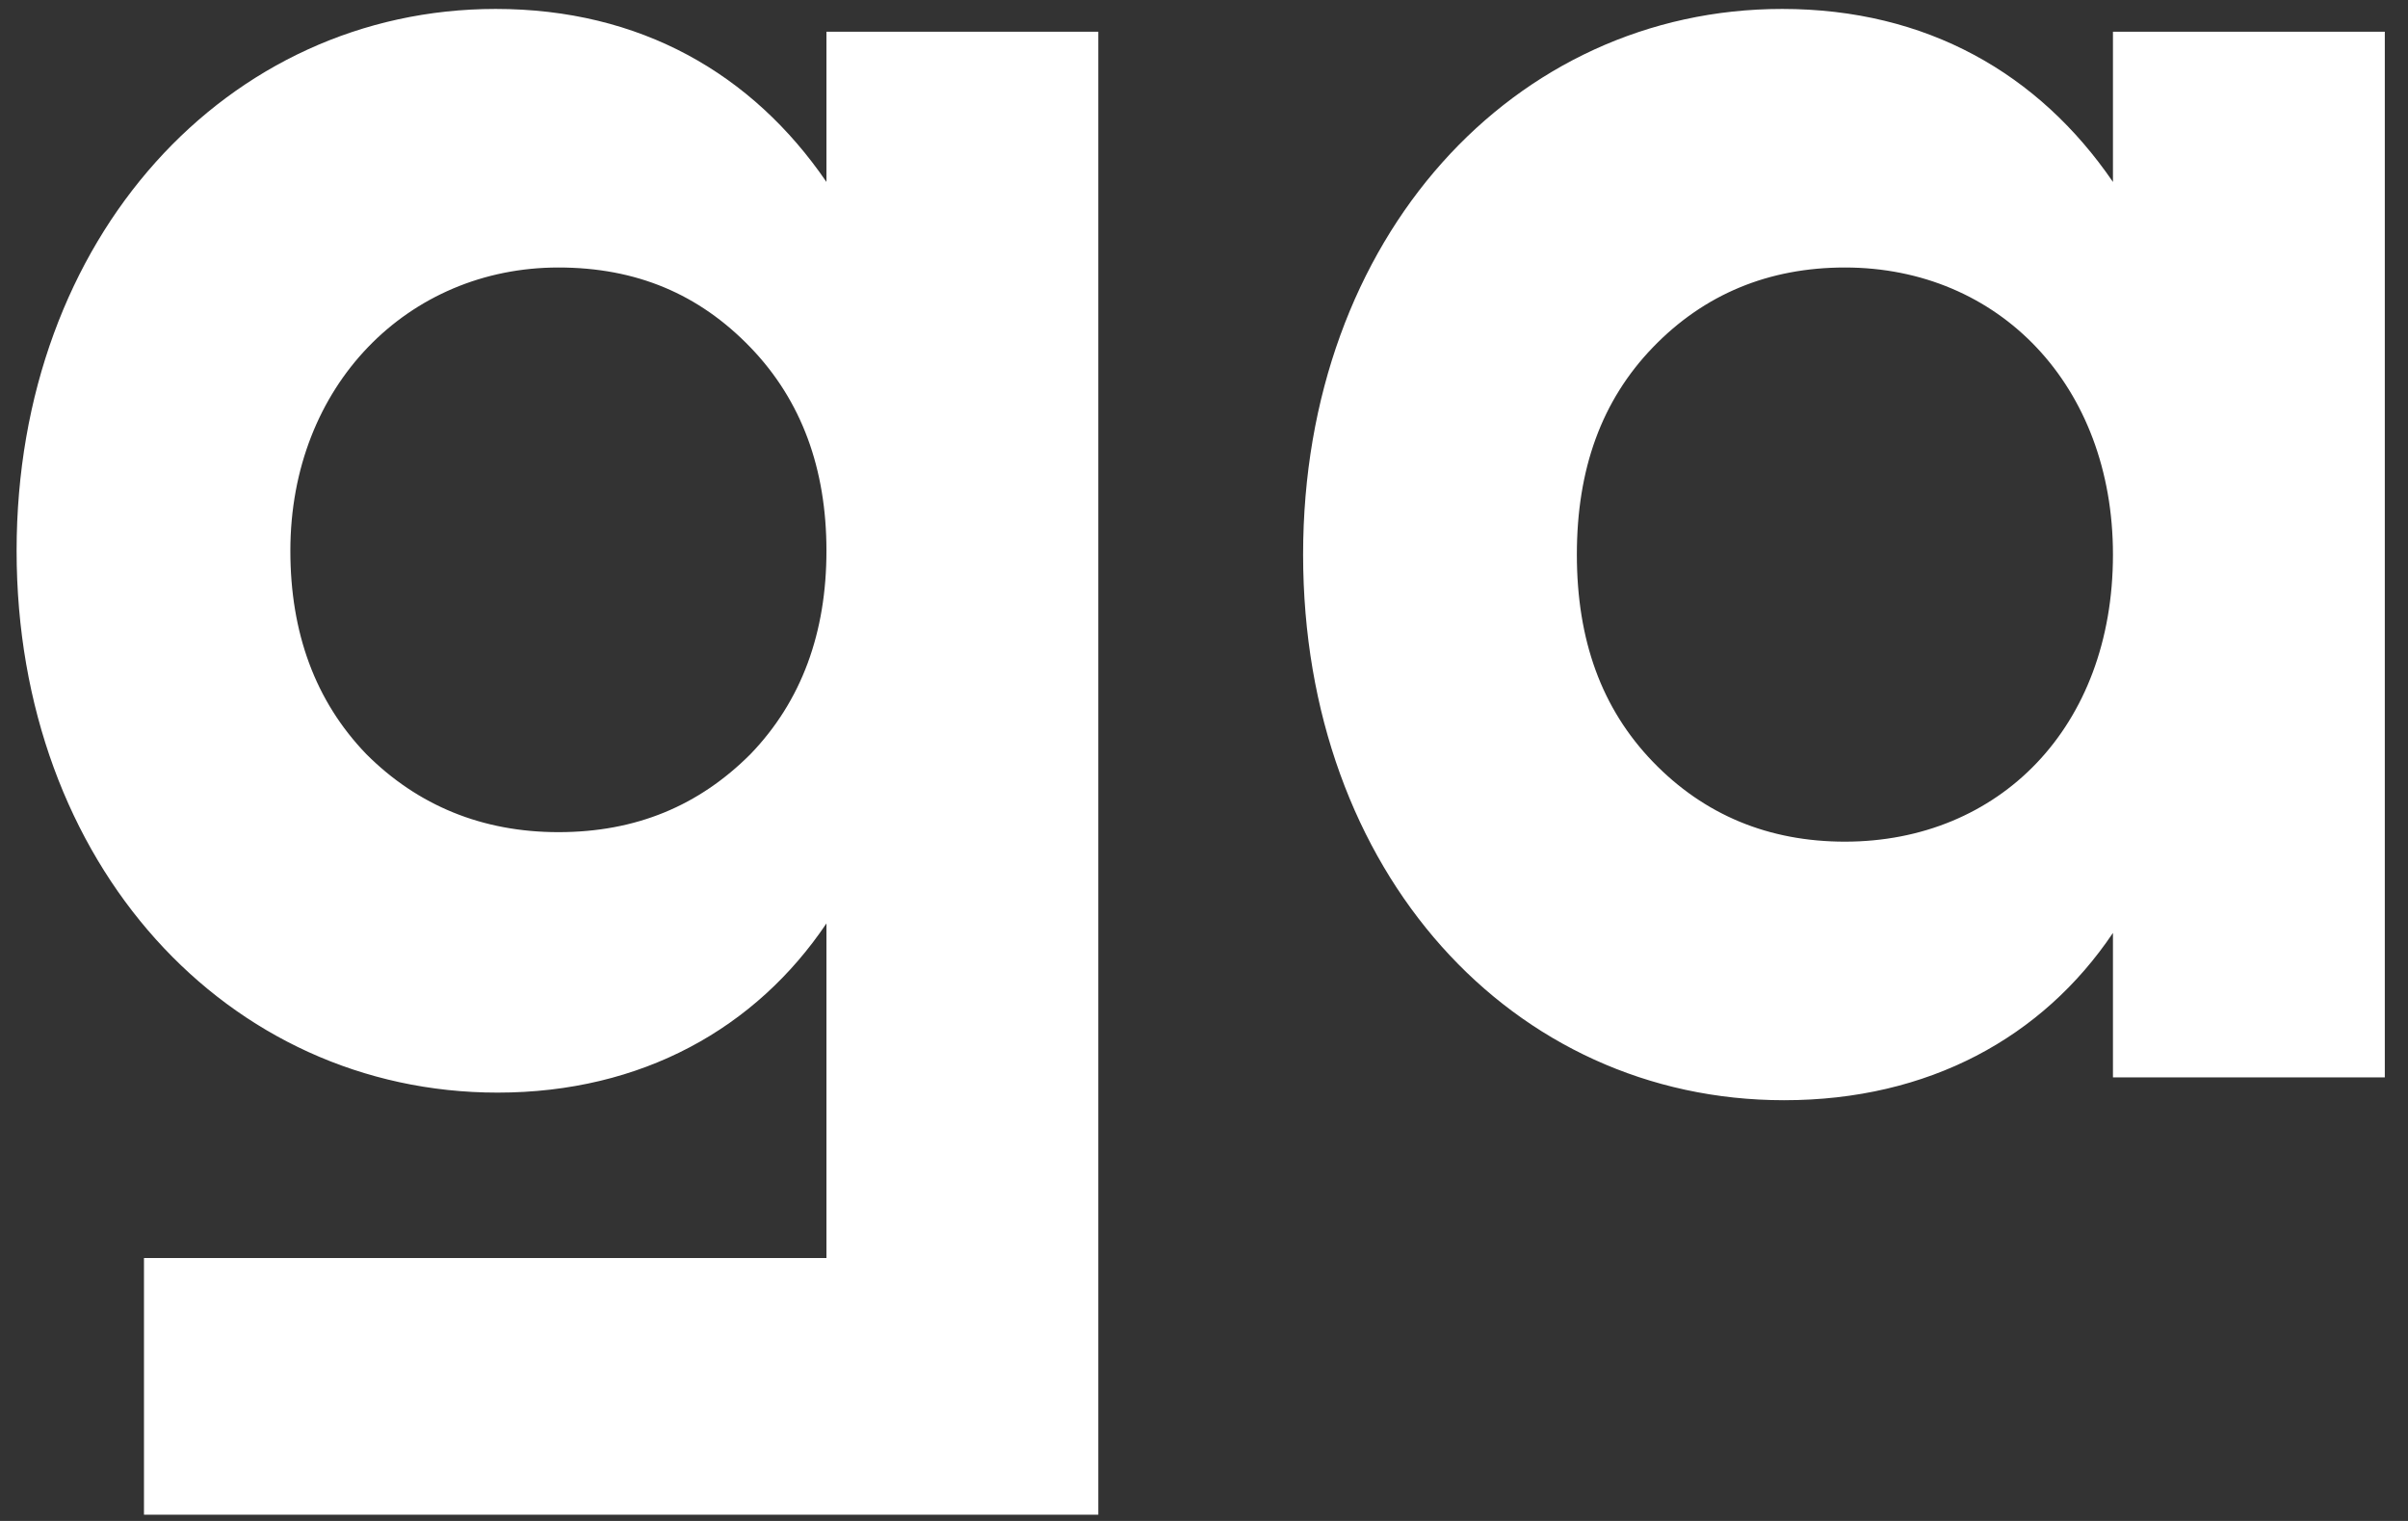
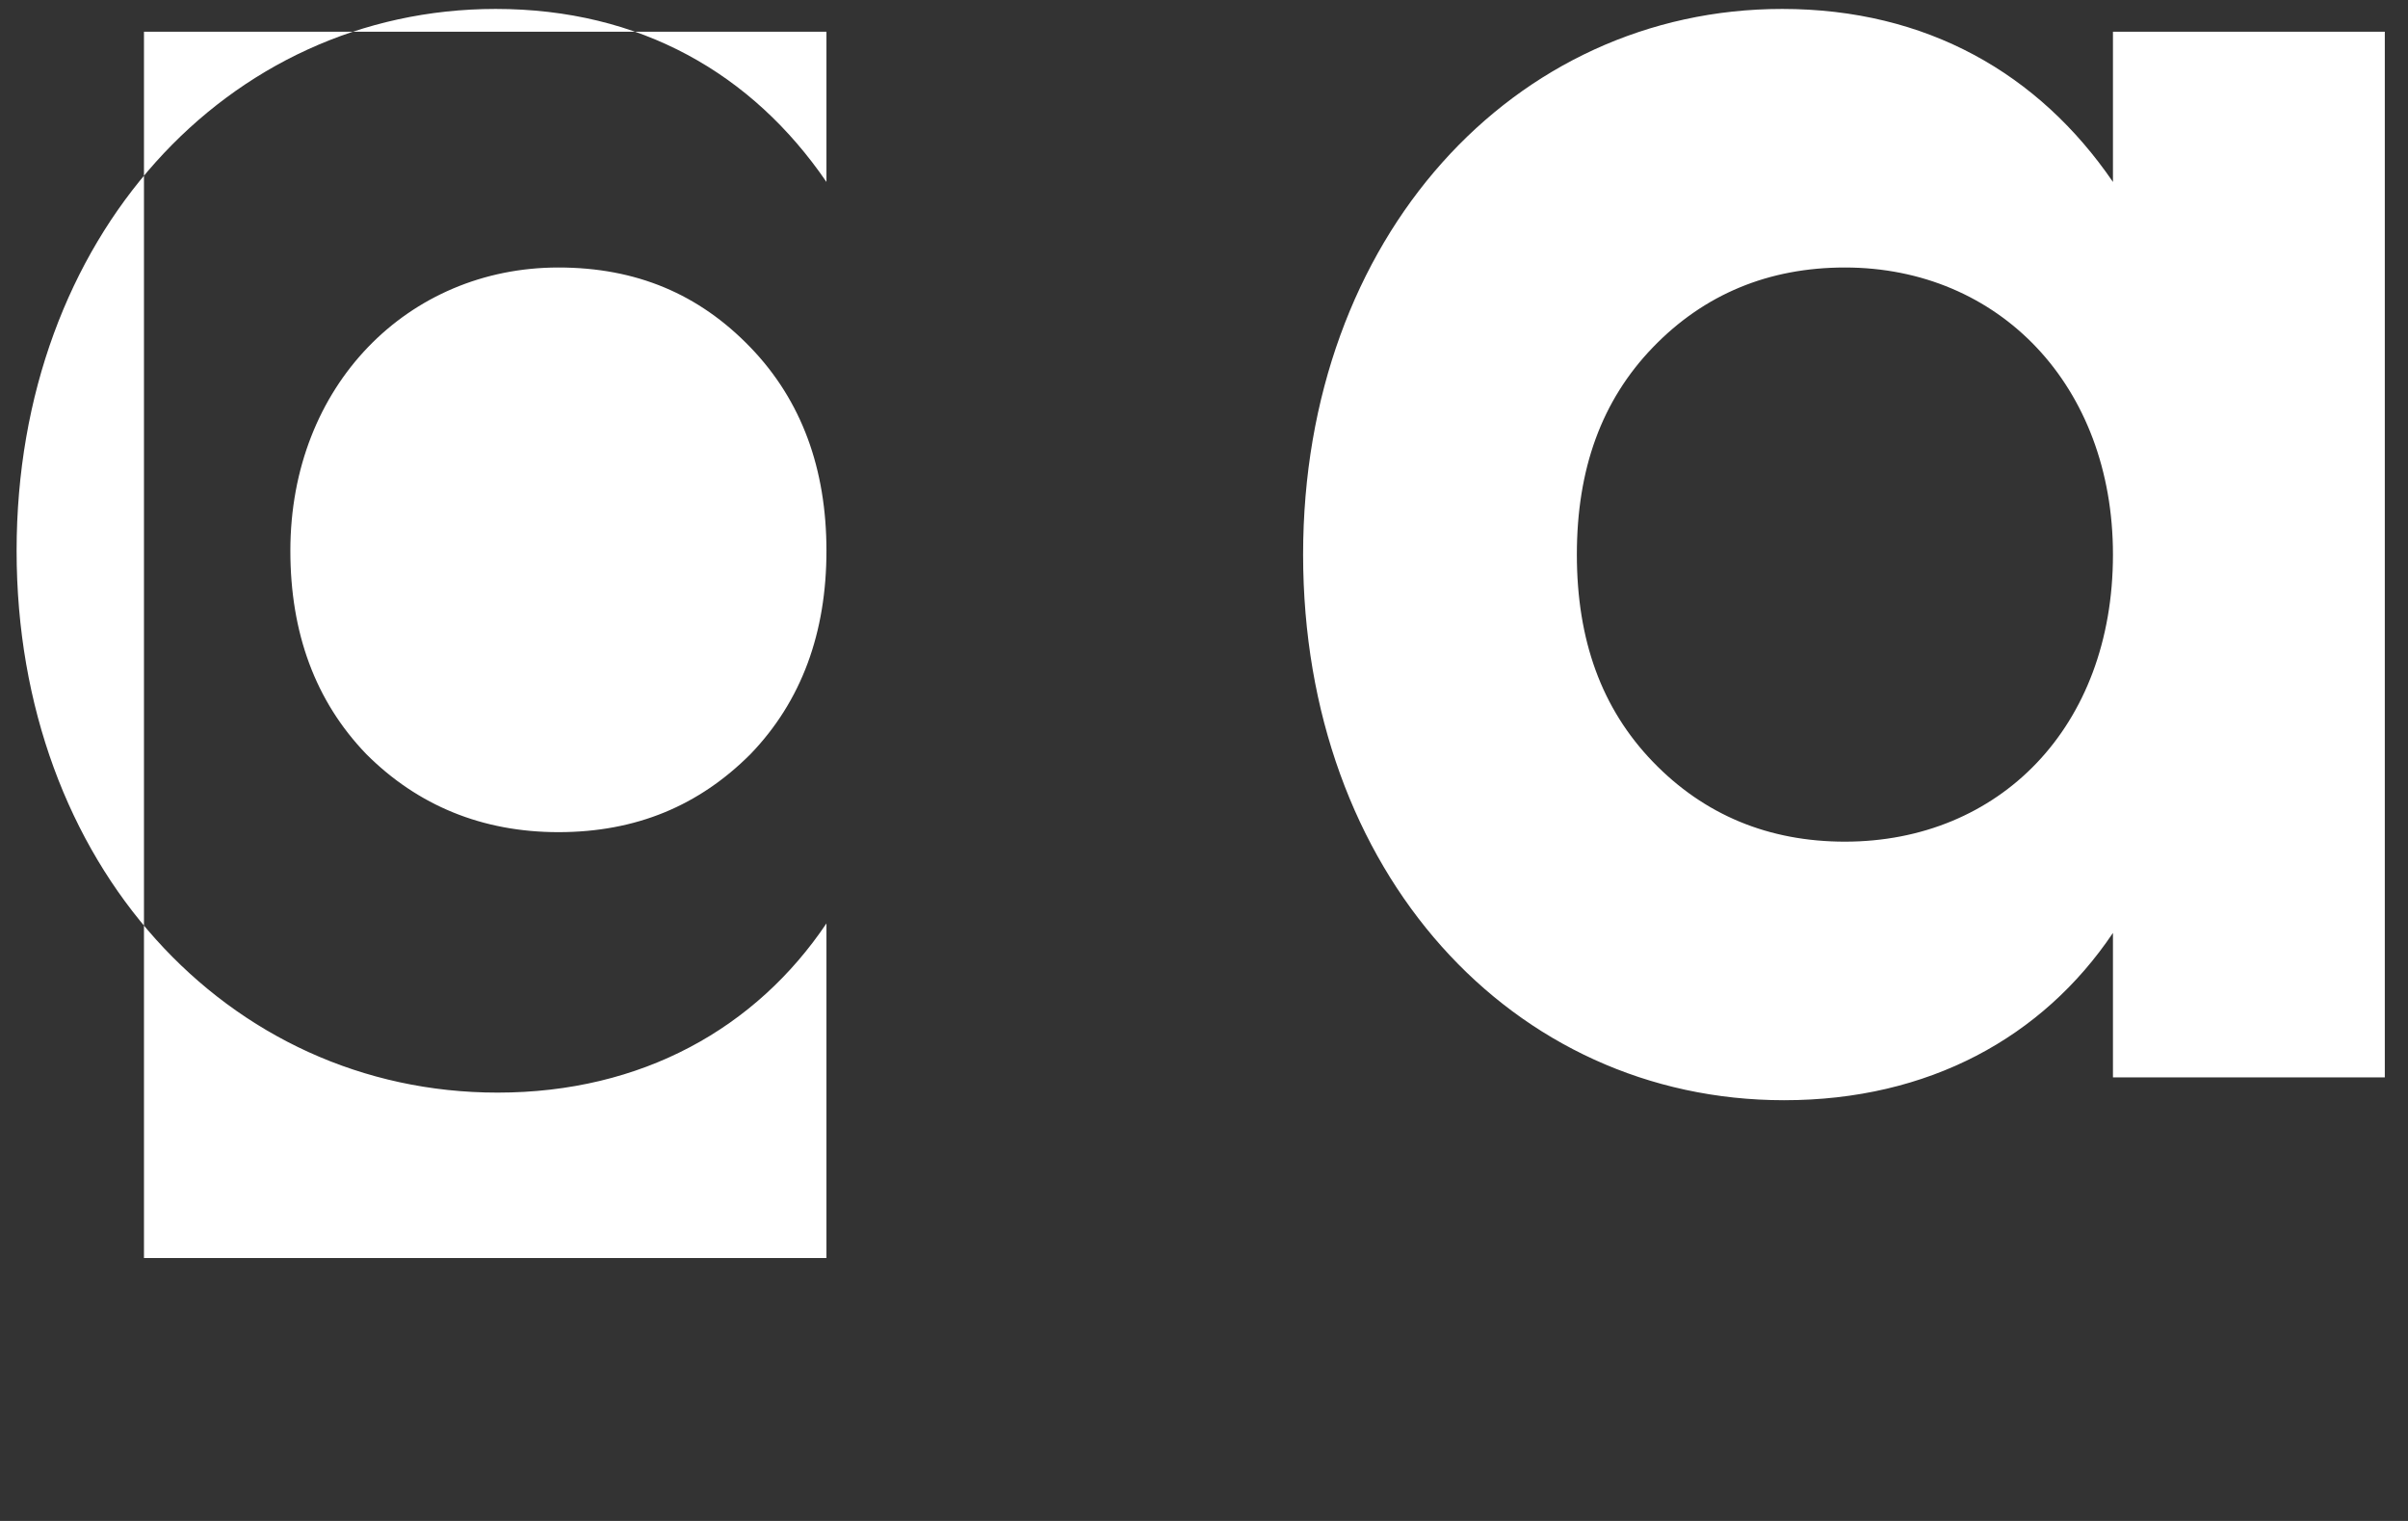
<svg xmlns="http://www.w3.org/2000/svg" width="38" height="24" viewBox="0 0 38 24" fill="none">
  <rect x="0" y="0" width="38" height="24" fill="#333333" stroke="none" />
-   <path d="M13.042 2.871C11.872 1.161 10.102 0.141 7.822 0.141C3.592 0.141 0.262 3.741 0.262 8.691C0.262 13.641 3.592 17.241 7.852 17.241C10.132 17.241 11.932 16.221 13.042 14.571V19.851H2.272V23.901H17.332V0.501H13.042V2.871ZM4.582 8.691C4.582 6.081 6.442 4.221 8.812 4.221C10.042 4.221 11.032 4.641 11.842 5.481C12.652 6.321 13.042 7.401 13.042 8.691C13.042 9.981 12.652 11.061 11.842 11.901C11.032 12.711 10.042 13.131 8.812 13.131C7.612 13.131 6.592 12.711 5.782 11.901C4.972 11.061 4.582 9.981 4.582 8.691ZM33.344 2.871C32.174 1.161 30.404 0.141 28.124 0.141C23.894 0.141 20.564 3.741 20.564 8.751C20.564 13.761 23.864 17.361 28.154 17.361C30.434 17.361 32.234 16.371 33.344 14.721V17.001H37.634V0.501H33.344V2.871ZM24.884 8.751C24.884 7.401 25.274 6.321 26.084 5.481C26.894 4.641 27.914 4.221 29.114 4.221C31.544 4.221 33.344 6.081 33.344 8.751C33.344 11.481 31.544 13.281 29.114 13.281C27.914 13.281 26.894 12.861 26.084 12.021C25.274 11.181 24.884 10.101 24.884 8.751Z" fill="white" />
+   <path d="M13.042 2.871C11.872 1.161 10.102 0.141 7.822 0.141C3.592 0.141 0.262 3.741 0.262 8.691C0.262 13.641 3.592 17.241 7.852 17.241C10.132 17.241 11.932 16.221 13.042 14.571V19.851H2.272V23.901V0.501H13.042V2.871ZM4.582 8.691C4.582 6.081 6.442 4.221 8.812 4.221C10.042 4.221 11.032 4.641 11.842 5.481C12.652 6.321 13.042 7.401 13.042 8.691C13.042 9.981 12.652 11.061 11.842 11.901C11.032 12.711 10.042 13.131 8.812 13.131C7.612 13.131 6.592 12.711 5.782 11.901C4.972 11.061 4.582 9.981 4.582 8.691ZM33.344 2.871C32.174 1.161 30.404 0.141 28.124 0.141C23.894 0.141 20.564 3.741 20.564 8.751C20.564 13.761 23.864 17.361 28.154 17.361C30.434 17.361 32.234 16.371 33.344 14.721V17.001H37.634V0.501H33.344V2.871ZM24.884 8.751C24.884 7.401 25.274 6.321 26.084 5.481C26.894 4.641 27.914 4.221 29.114 4.221C31.544 4.221 33.344 6.081 33.344 8.751C33.344 11.481 31.544 13.281 29.114 13.281C27.914 13.281 26.894 12.861 26.084 12.021C25.274 11.181 24.884 10.101 24.884 8.751Z" fill="white" />
</svg>